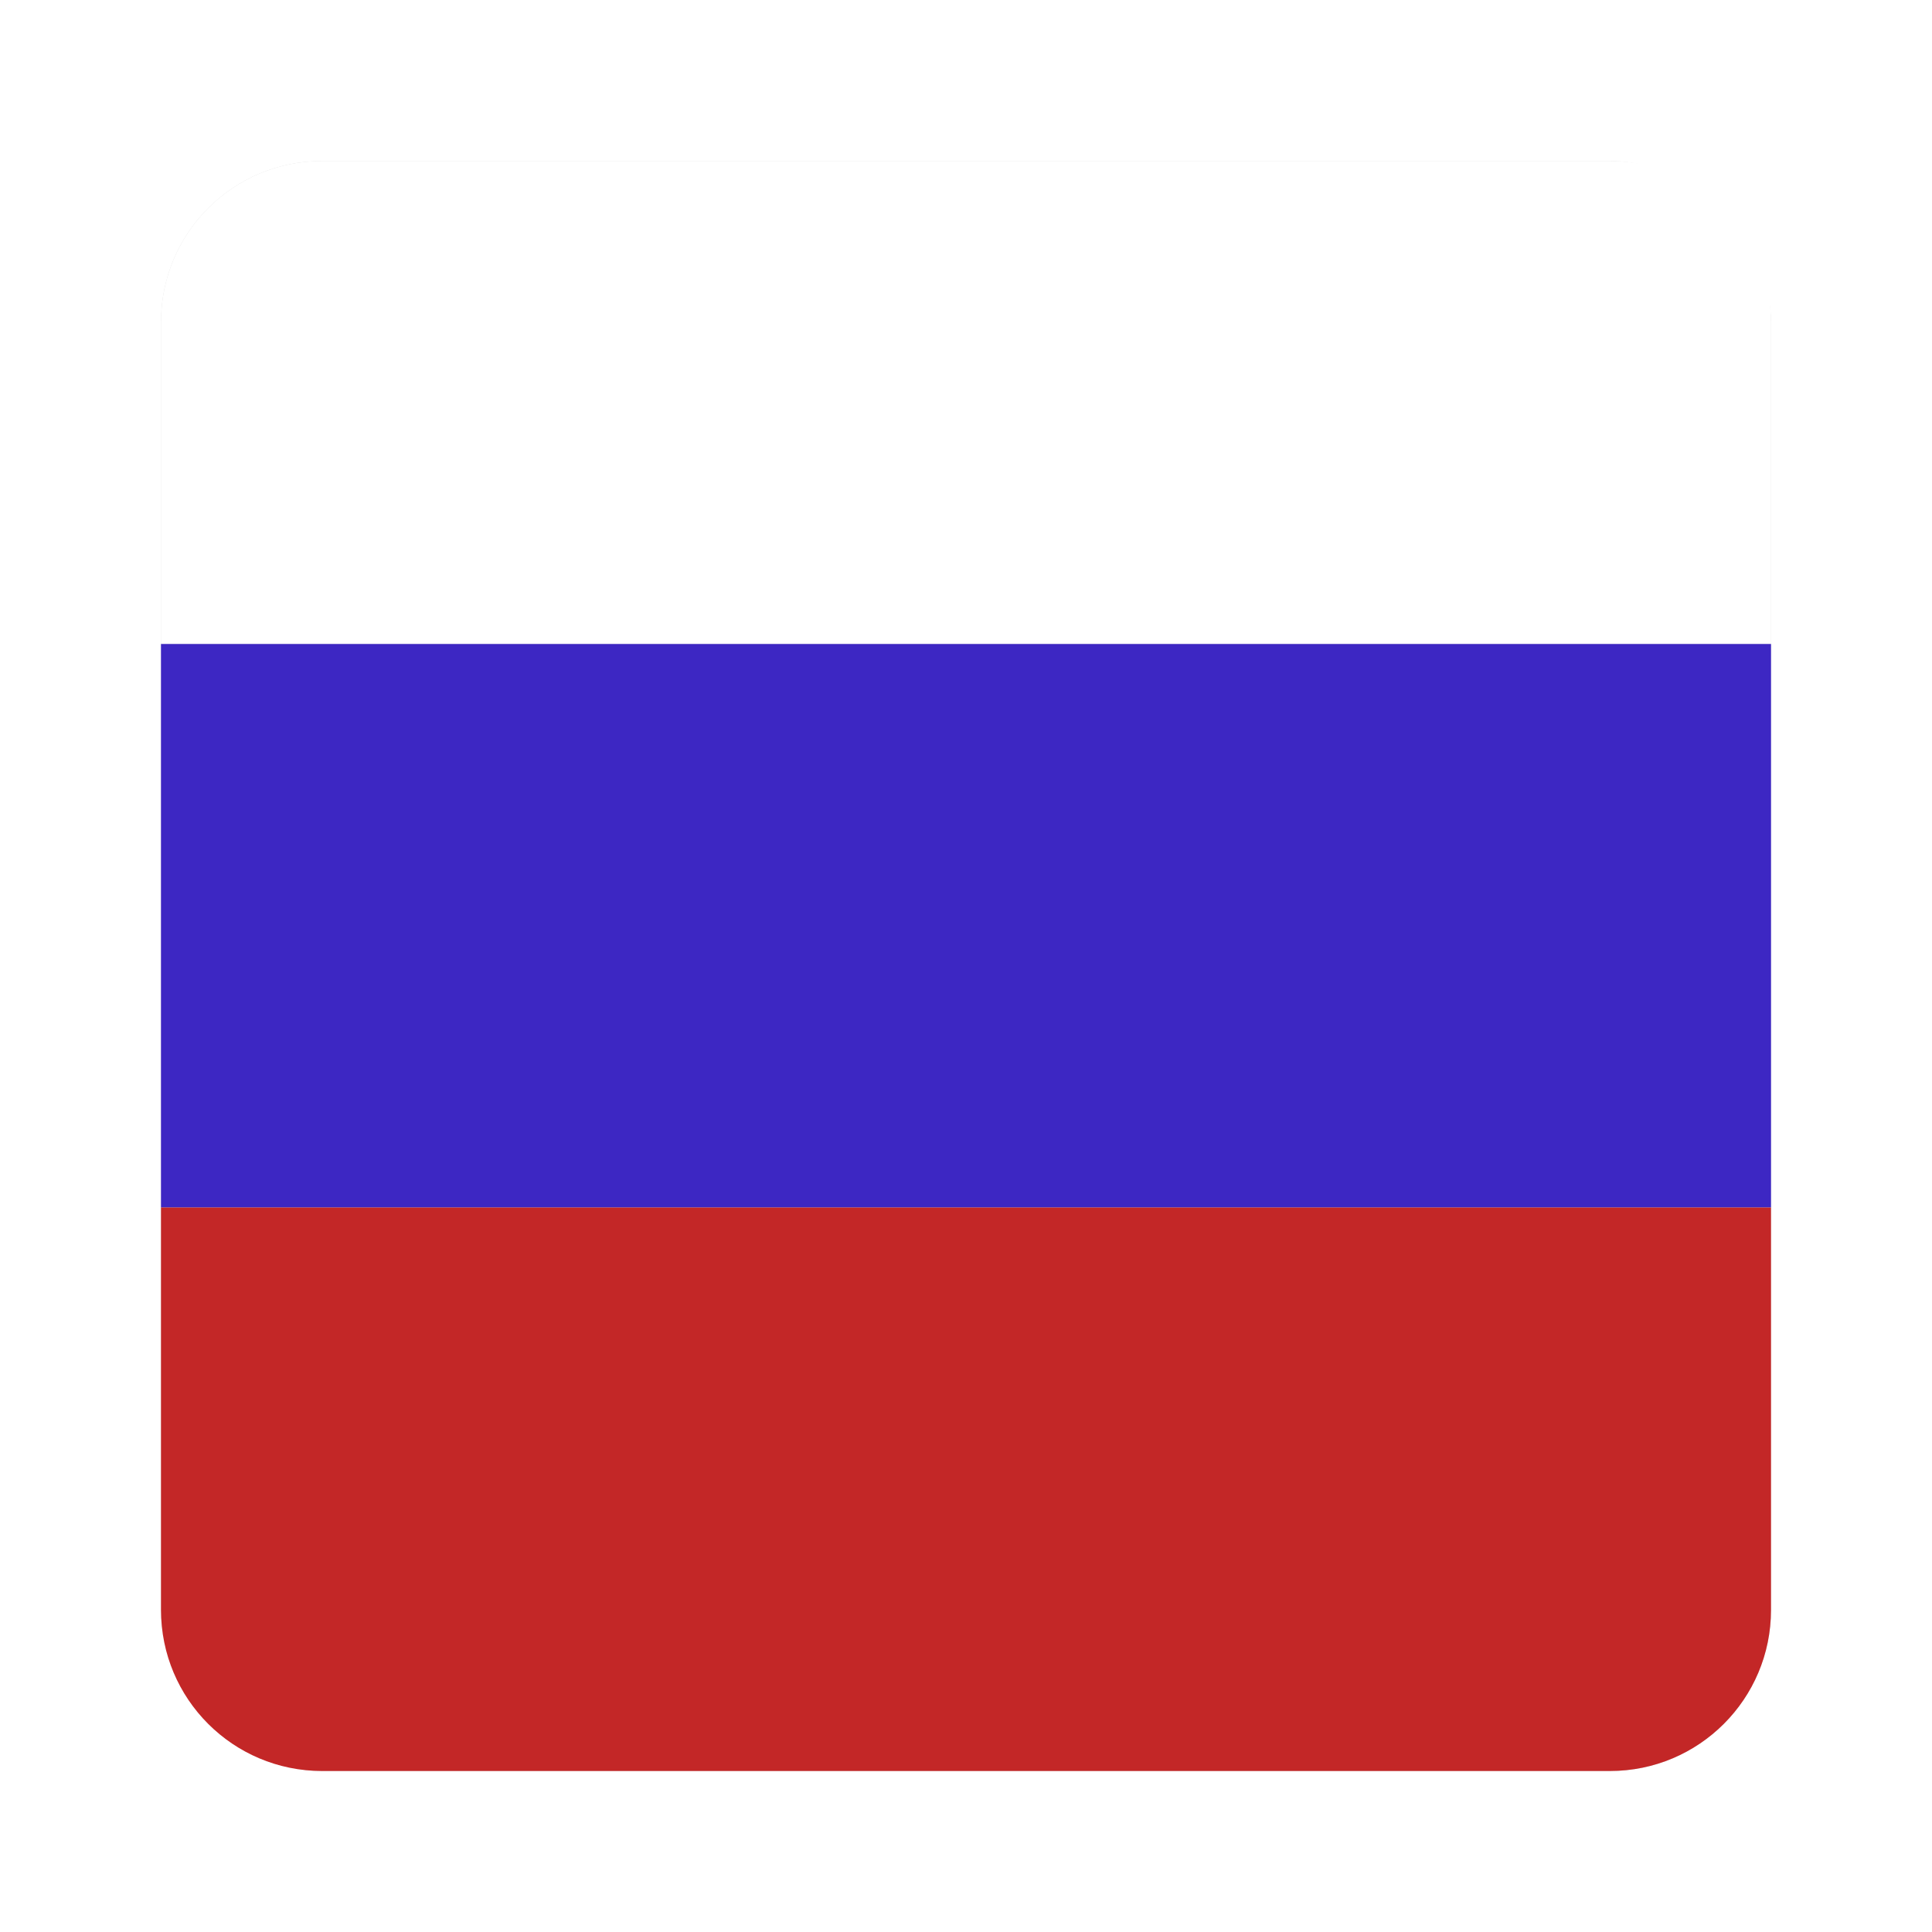
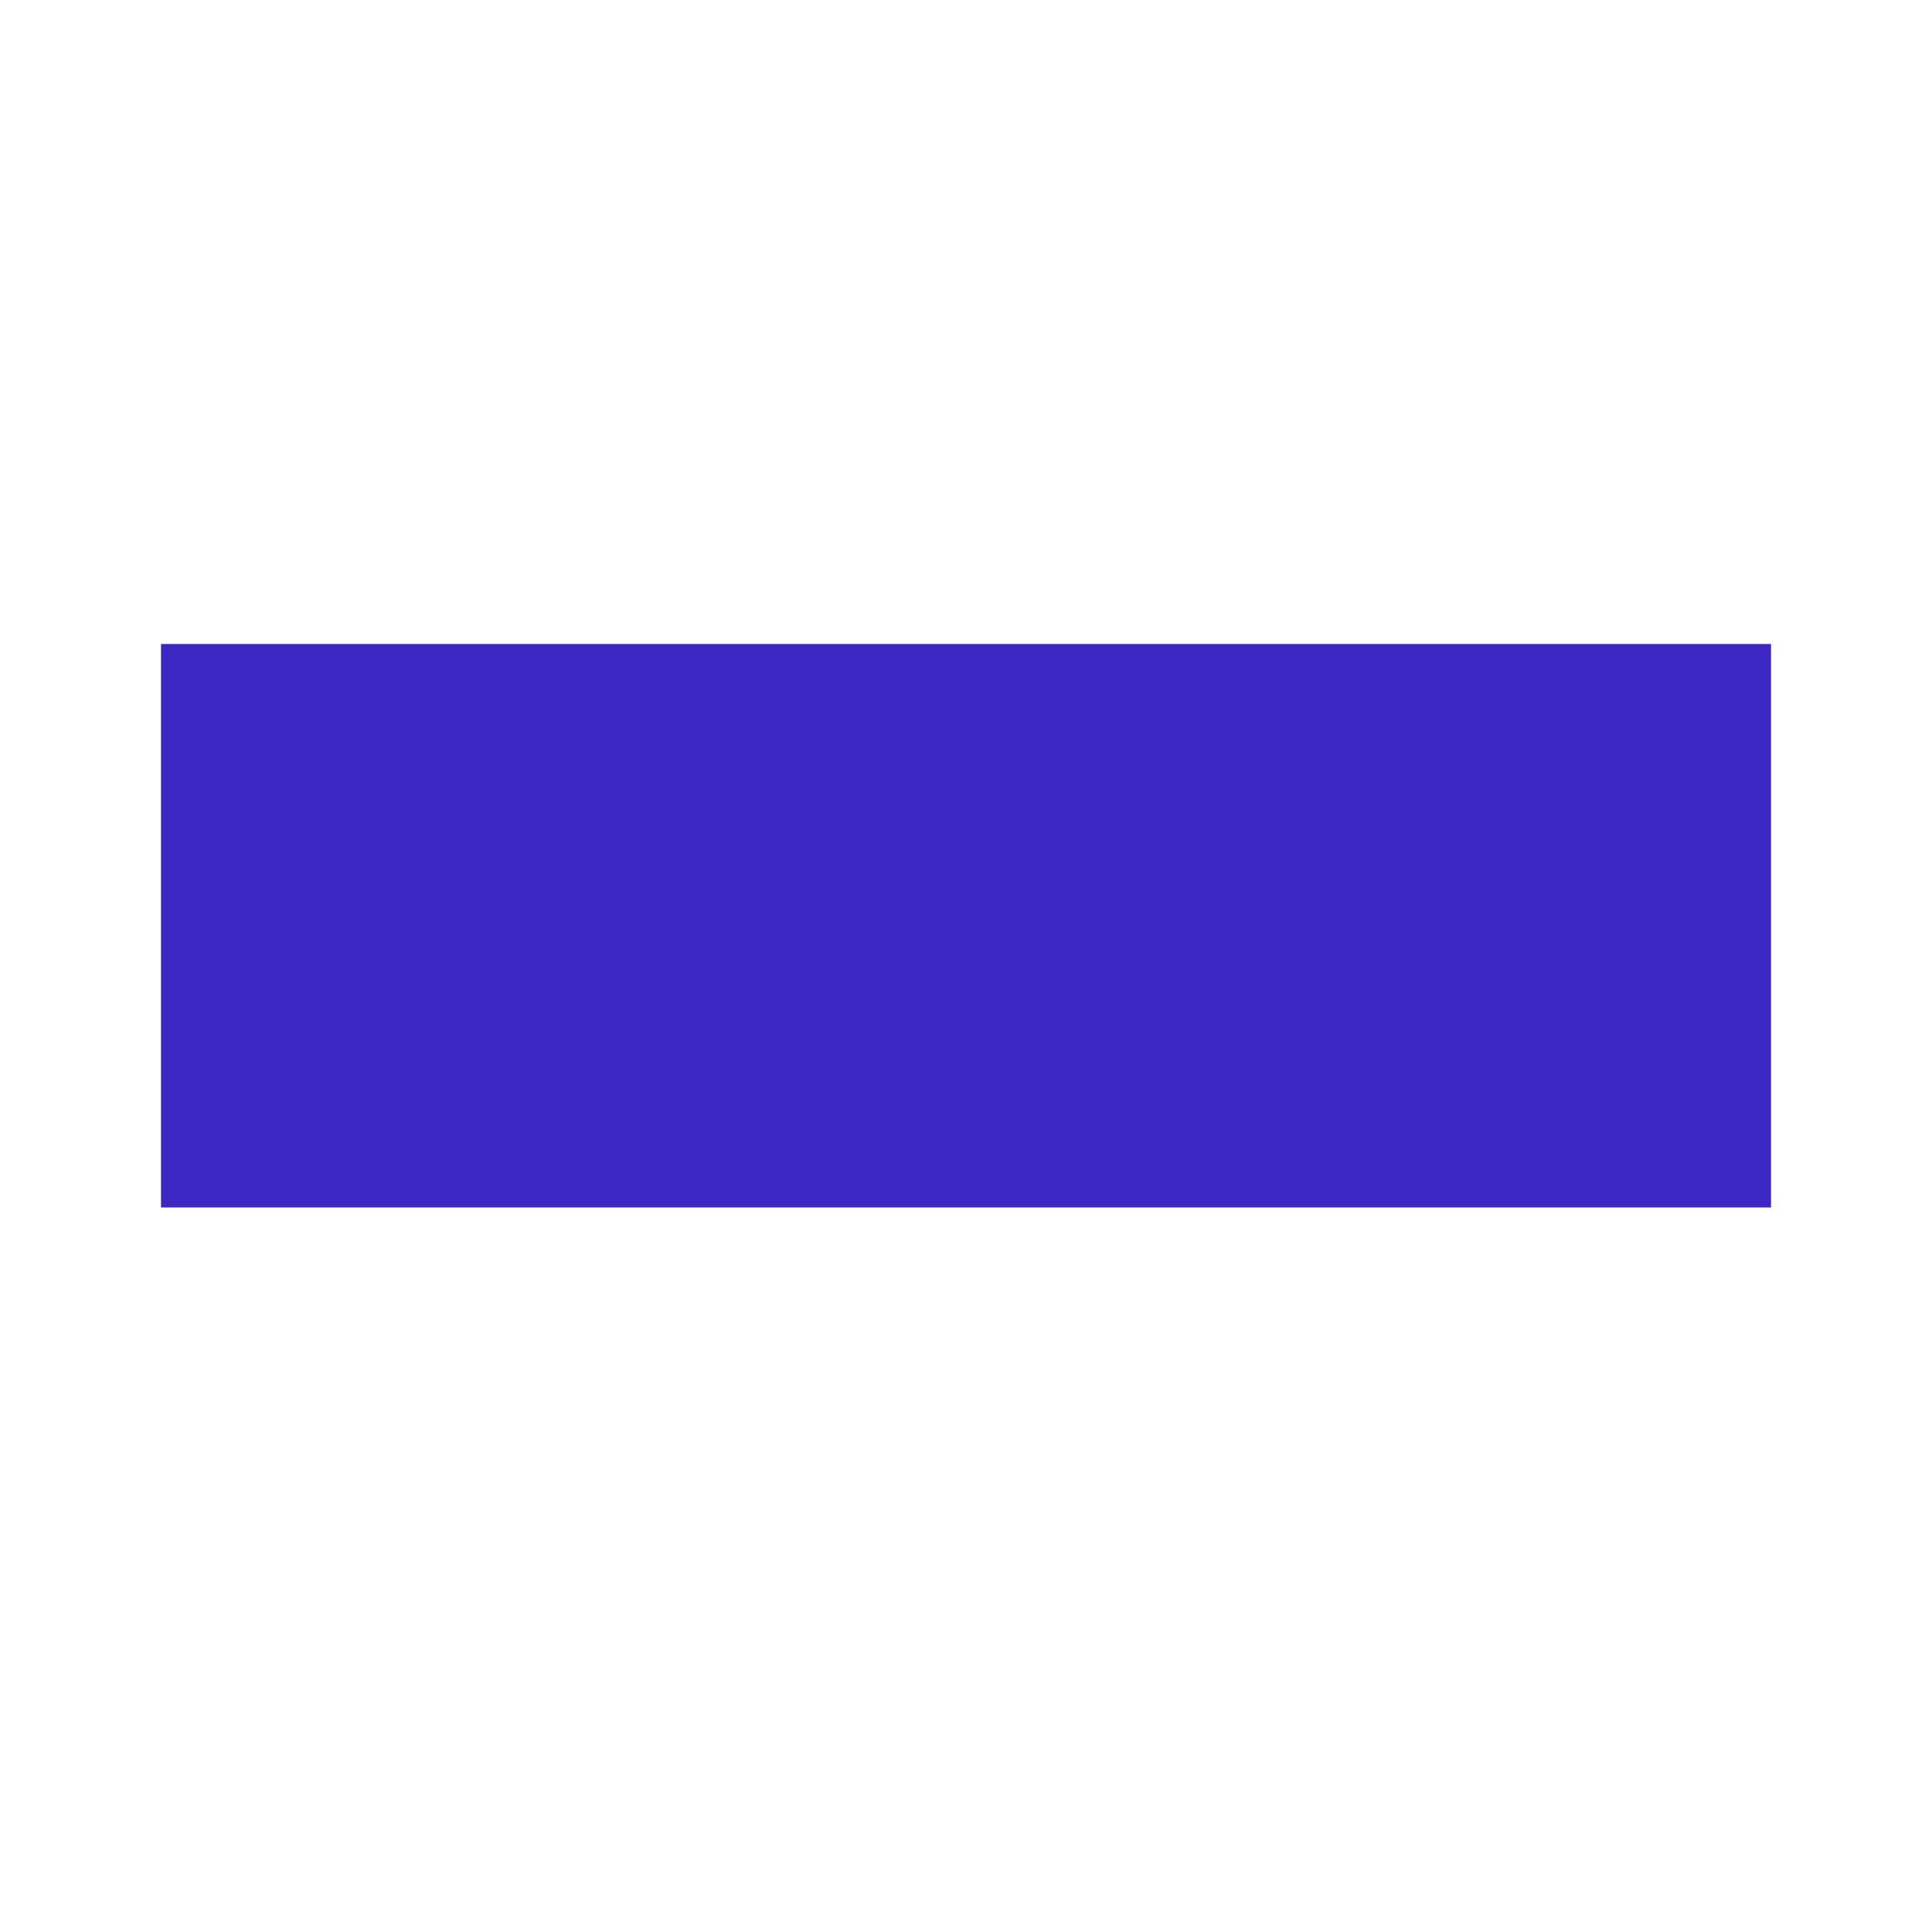
<svg xmlns="http://www.w3.org/2000/svg" width="24" height="24" viewBox="0 0 24 24" fill="none">
  <g filter="url(#filter0_d_10051_2846)">
-     <rect x="2" y="2" width="20" height="20" rx="2" fill="#D9D9D9" />
-   </g>
-   <path d="M20 2H4C2.895 2 2 2.895 2 4V8H22V4C22 2.895 21.105 2 20 2Z" fill="white" />
+     </g>
  <path fill-rule="evenodd" clip-rule="evenodd" d="M22 8V15H2V8H22Z" fill="#3D27C3" />
-   <path d="M2 20C2 21.105 2.895 22 4 22H20C21.105 22 22 21.105 22 20V15H2V20Z" fill="#C32727" />
  <defs>
    <filter id="filter0_d_10051_2846" x="0" y="0" width="24" height="24" filterUnits="userSpaceOnUse" color-interpolation-filters="sRGB">
      <feFlood flood-opacity="0" result="BackgroundImageFix" />
      <feColorMatrix in="SourceAlpha" type="matrix" values="0 0 0 0 0 0 0 0 0 0 0 0 0 0 0 0 0 0 127 0" result="hardAlpha" />
      <feOffset />
      <feGaussianBlur stdDeviation="1" />
      <feComposite in2="hardAlpha" operator="out" />
      <feColorMatrix type="matrix" values="0 0 0 0 0 0 0 0 0 0 0 0 0 0 0 0 0 0 0.3 0" />
      <feBlend mode="normal" in2="BackgroundImageFix" result="effect1_dropShadow_10051_2846" />
      <feBlend mode="normal" in="SourceGraphic" in2="effect1_dropShadow_10051_2846" result="shape" />
    </filter>
  </defs>
</svg>